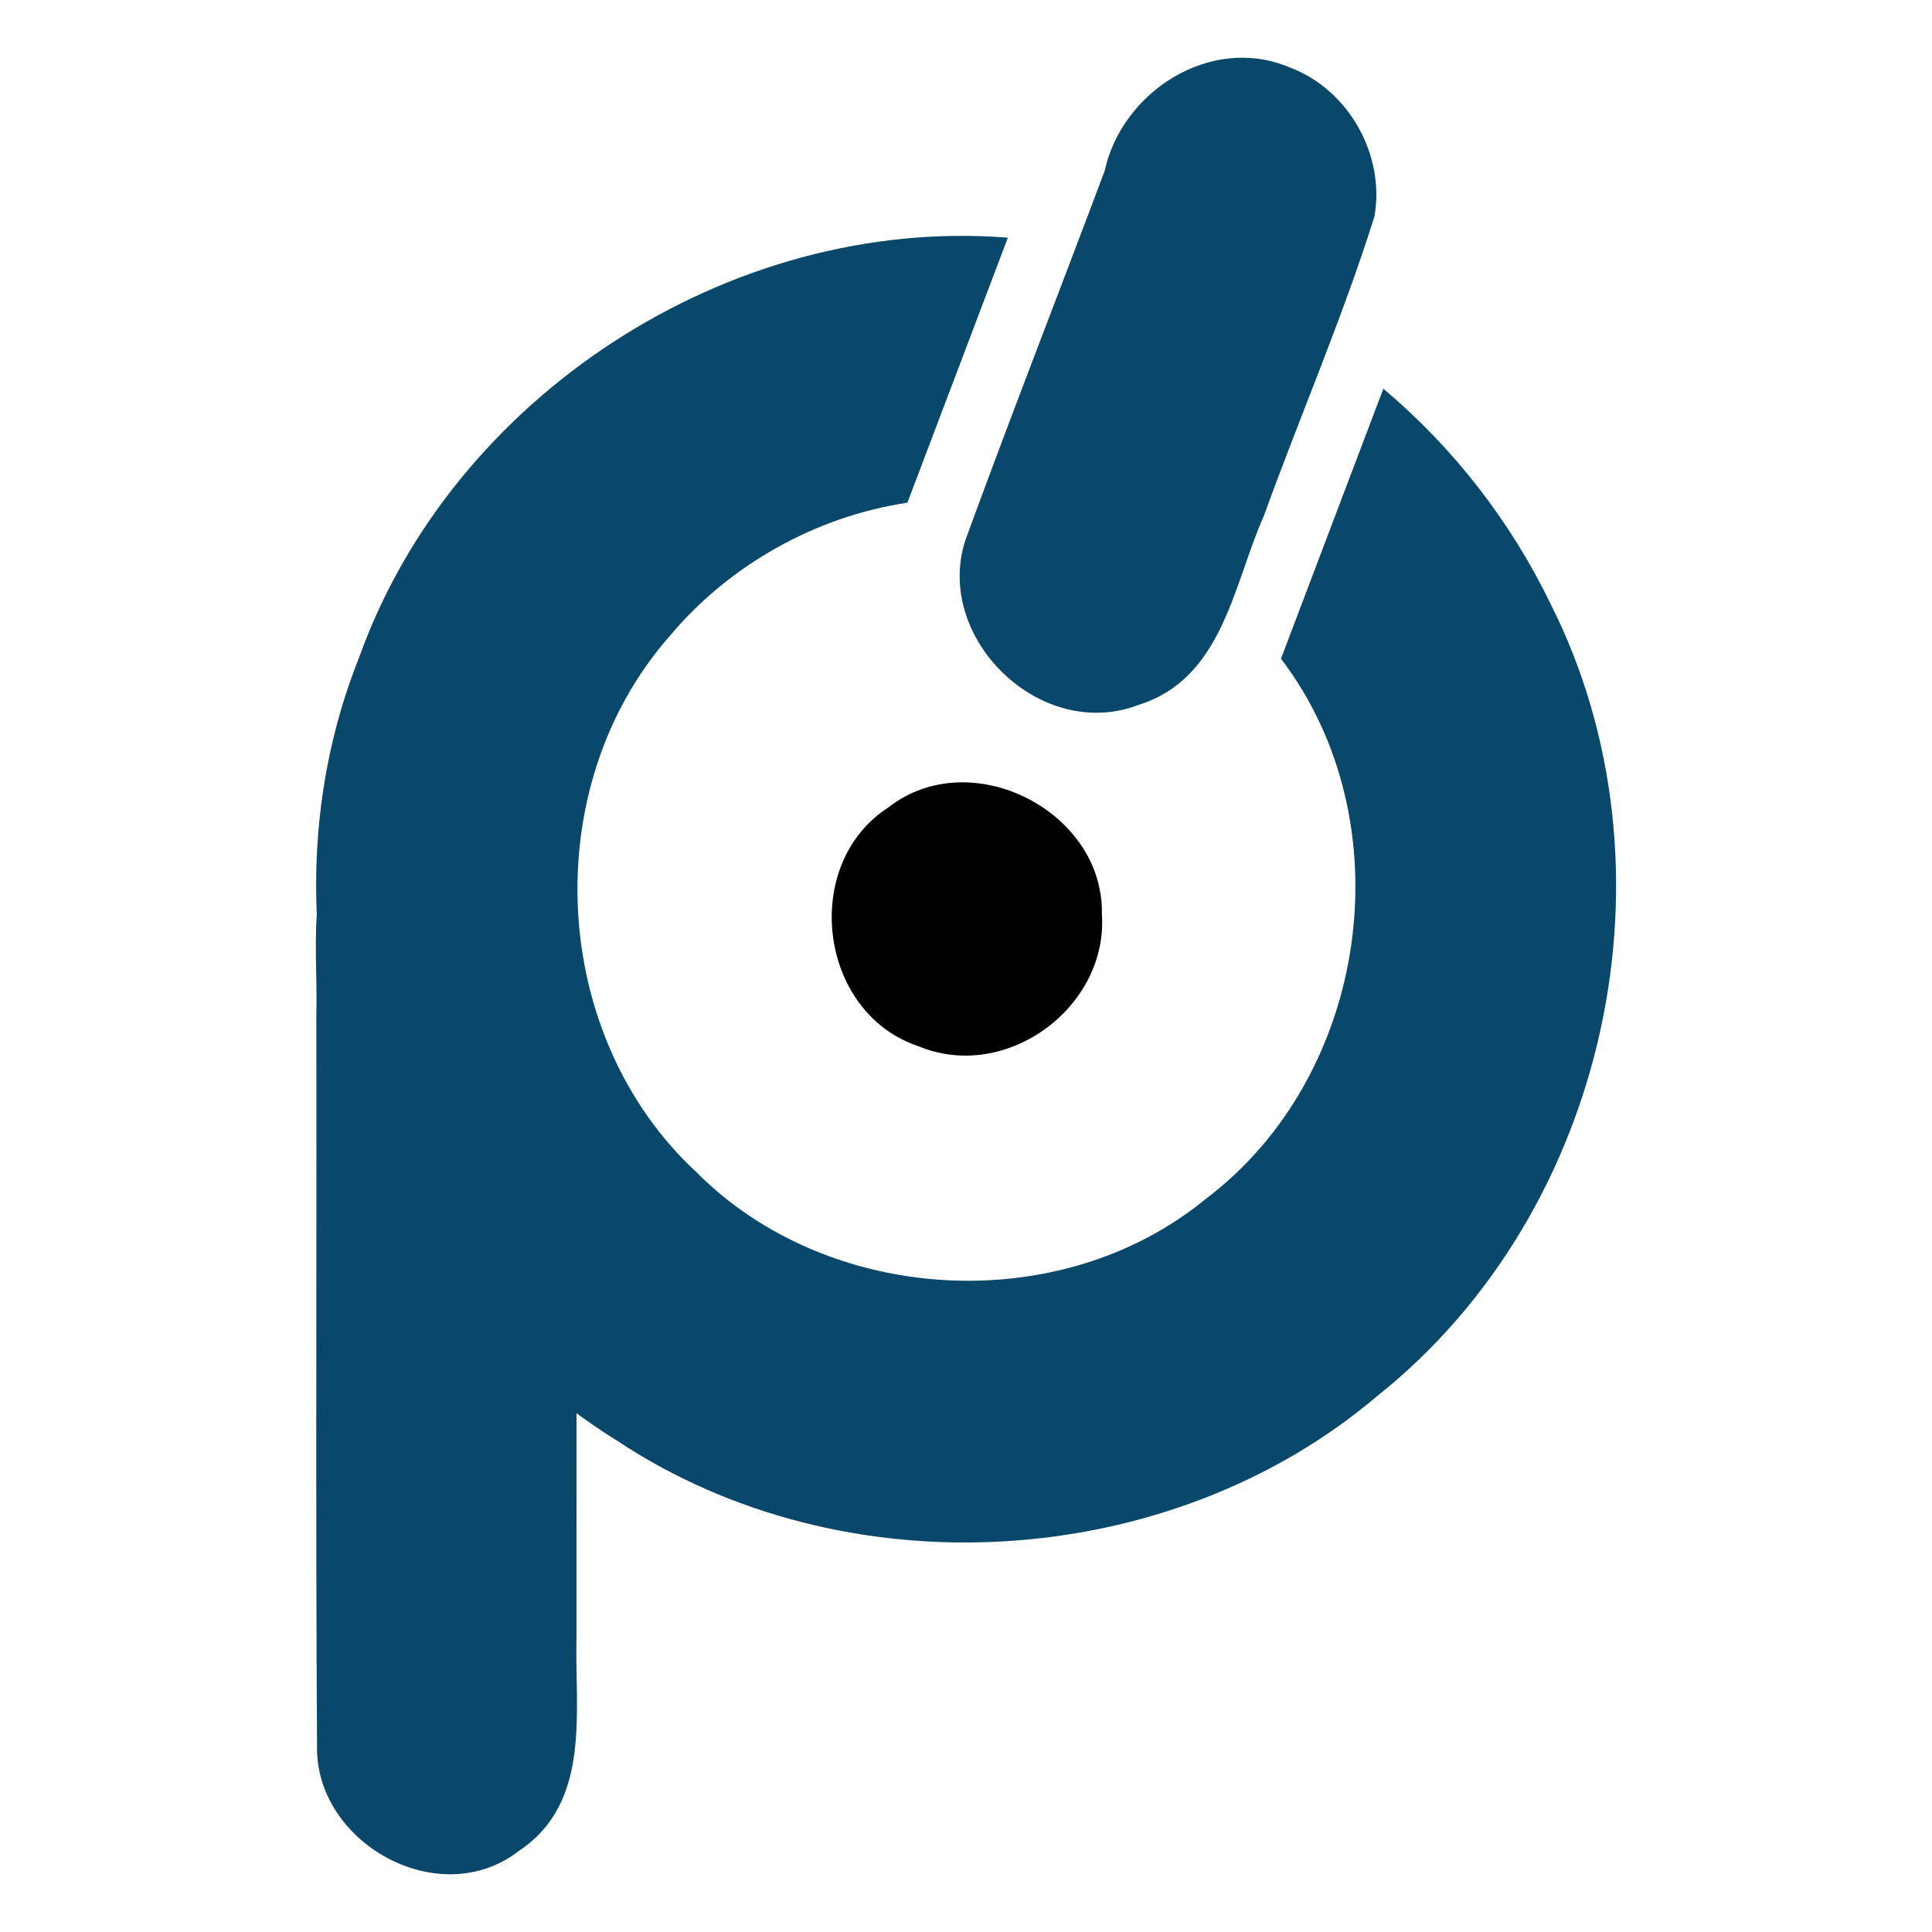
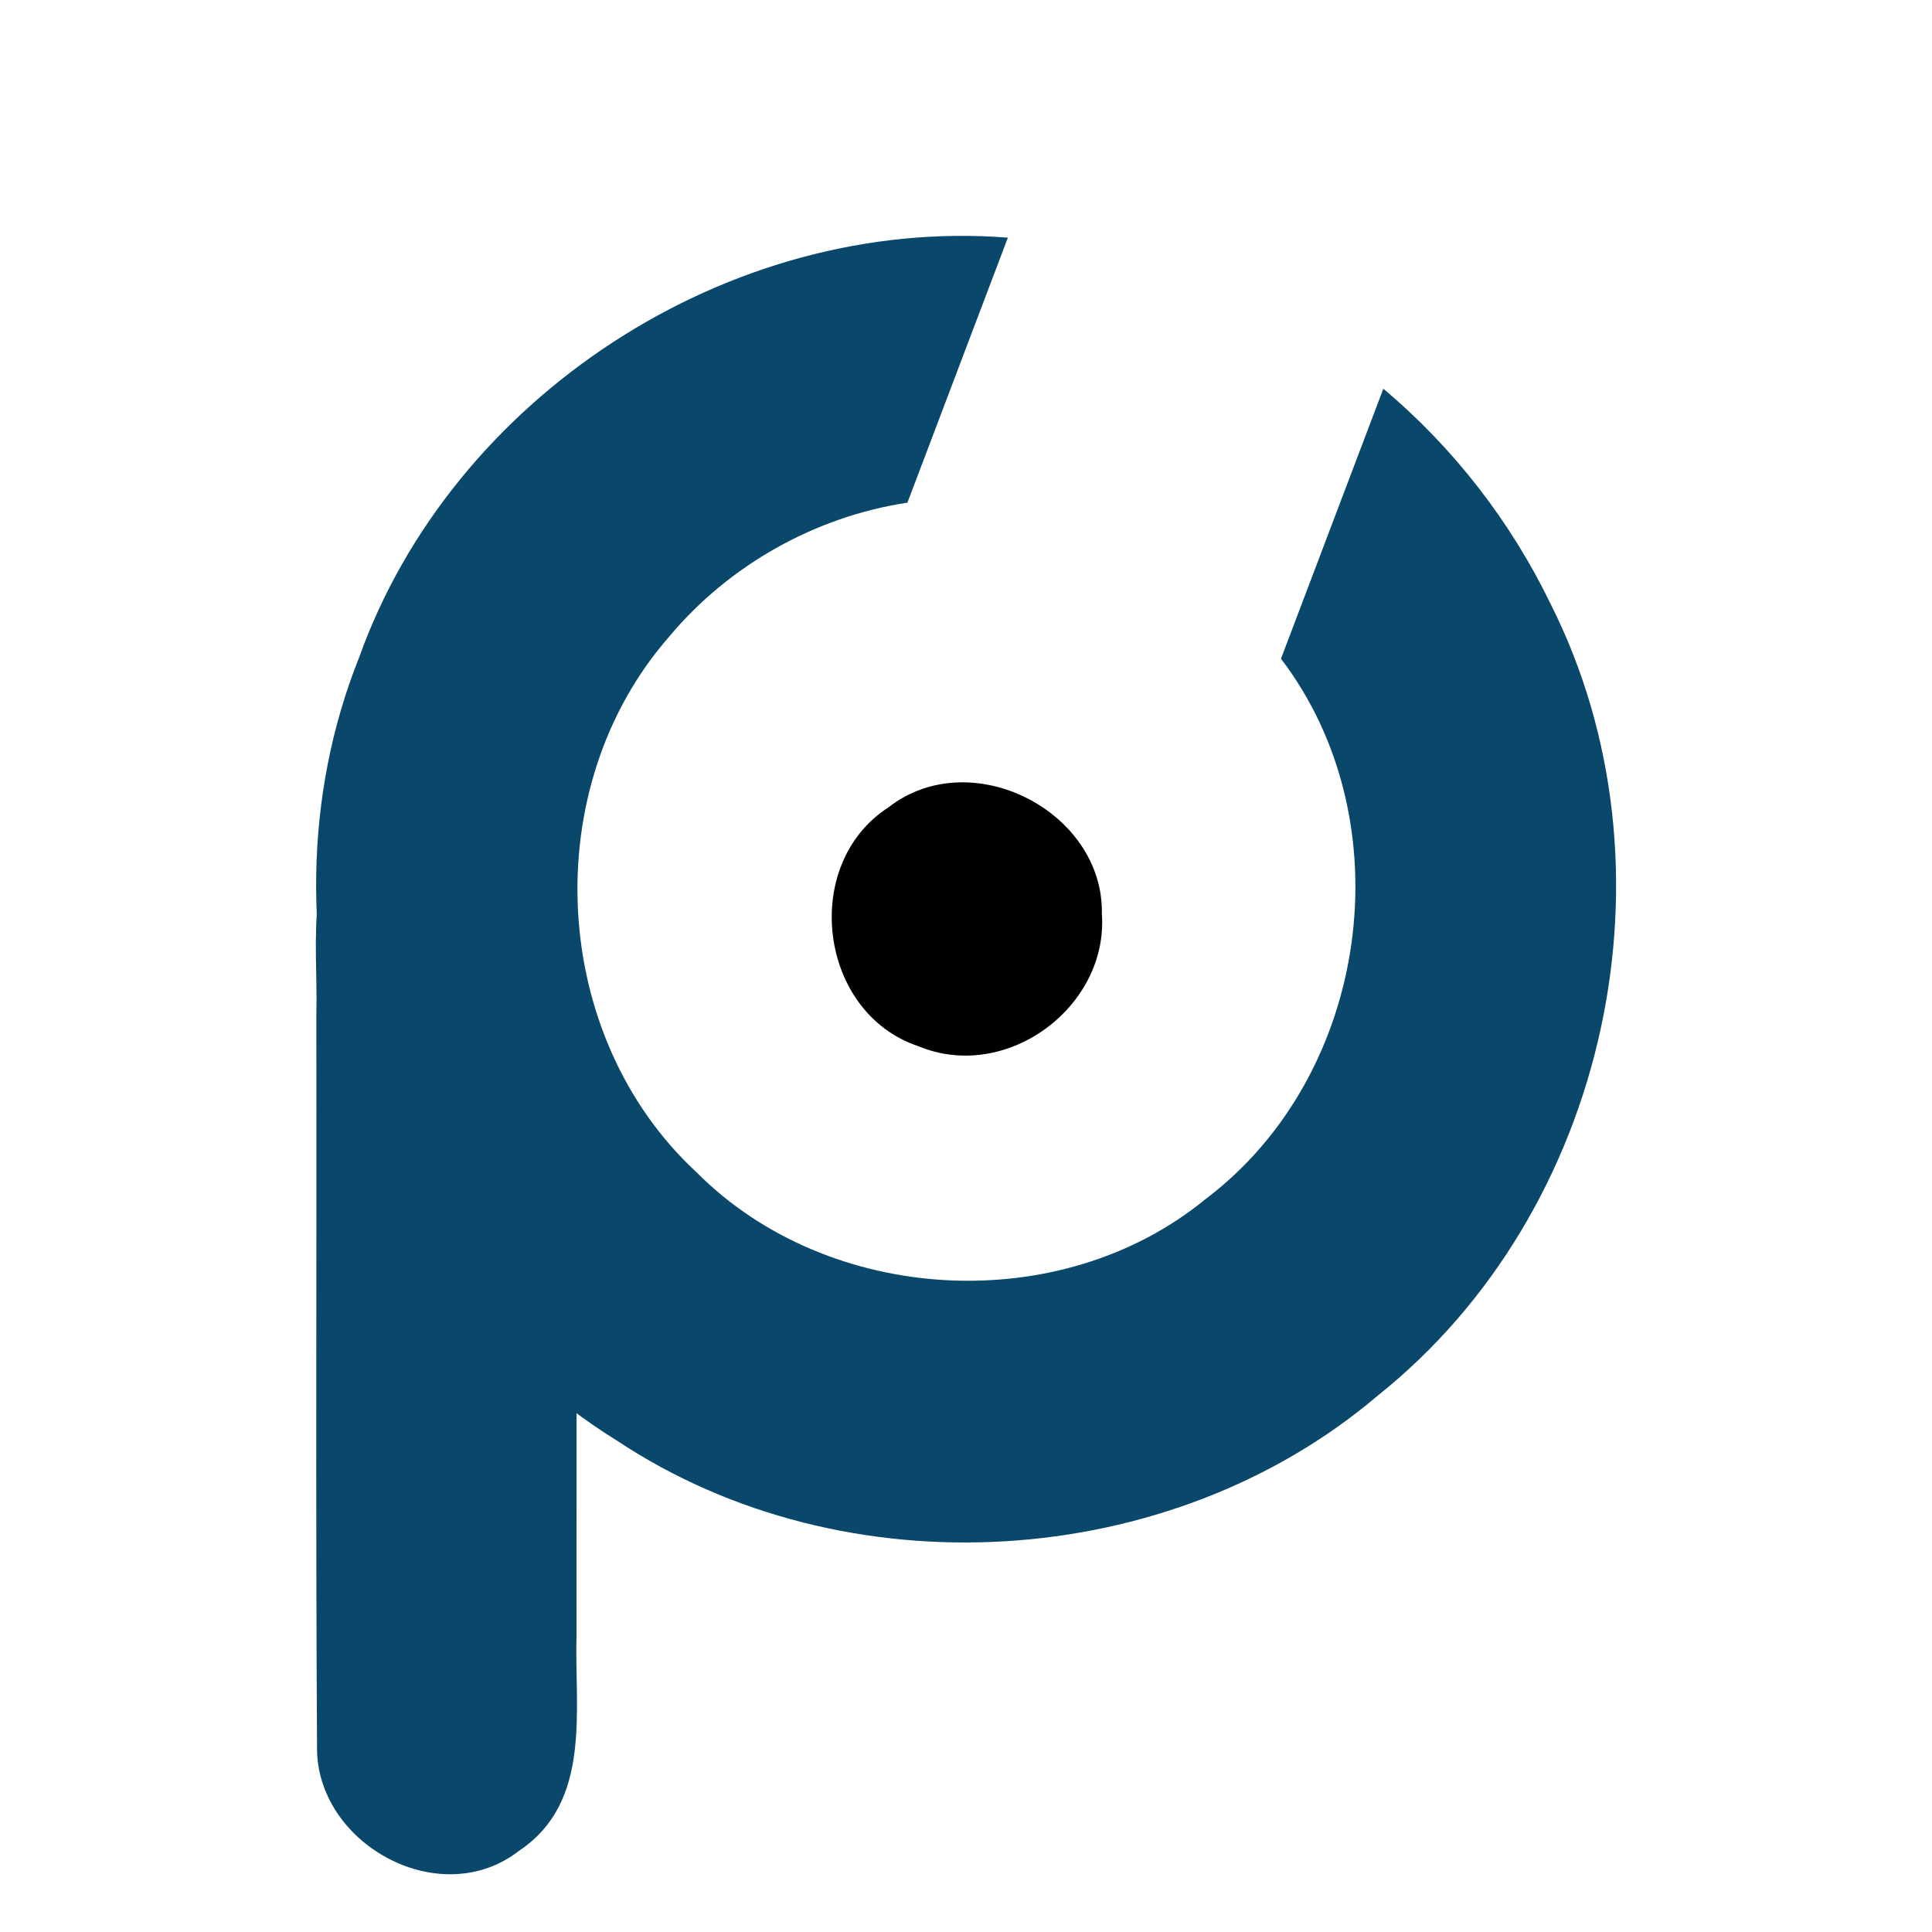
<svg xmlns="http://www.w3.org/2000/svg" xmlns:ns1="http://www.inkscape.org/namespaces/inkscape" xmlns:ns2="http://sodipodi.sourceforge.net/DTD/sodipodi-0.dtd" version="1.1" x="0px" y="0px" width="64" height="64" viewBox="-30.429 -4.318 64 64" enable-background="new -30.429 -4.318 175 175" xml:space="preserve" id="svg3355" ns1:version="0.91 r13725" ns2:docname="p64.svg">
  <ns2:namedview pagecolor="#ffffff" bordercolor="#666666" borderopacity="1" objecttolerance="10" gridtolerance="10" guidetolerance="10" ns1:pageopacity="0" ns1:pageshadow="2" ns1:window-width="1920" ns1:window-height="1029" id="namedview3367" showgrid="true" ns1:zoom="13.793059" ns1:cx="22.502747" ns1:cy="28.05216" ns1:window-x="0" ns1:window-y="1" ns1:window-maximized="1" ns1:current-layer="svg3355" fit-margin-top="2" fit-margin-left="10.5" fit-margin-right="10.5" fit-margin-bottom="1.9">
    <ns1:grid type="xygrid" id="grid3371" originx="-55.687" originy="-55.364" />
  </ns2:namedview>
  <defs id="defs3357" />
  <path style="fill:#09476b" d="m 15.396,8.559 c -1.13,2.981 -2.261,5.963 -3.391,8.944 4.117,5.399 2.938,13.799 -2.495,17.897 -4.809,3.951 -12.485,3.514 -16.859,-0.878 -4.895,-4.527 -5.294,-12.757 -0.907,-17.757 1.969,-2.356 4.826,-3.97 7.886,-4.431 C 0.739,9.407 1.848,6.481 2.958,3.555 -6.291,2.826 -15.447,8.843 -18.528,17.448 c -3.697,9.231 8.58e-4,20.677 8.545,25.962 7.556,5.015 18.305,4.362 25.198,-1.5 7.666,-6.118 10.106,-17.523 5.725,-26.215 -1.317,-2.726 -3.214,-5.179 -5.545,-7.136 z" id="path3359" ns1:connector-curvature="0" />
-   <path style="fill:#09476b" d="m 12.271,-2.093 c -2.611,-1.093 -5.542,0.827 -6.107,3.437 -1.532,4.082 -3.121,8.144 -4.616,12.238 -1.048,3.242 2.508,6.714 5.767,5.441 2.768,-0.883 3.109,-3.975 4.123,-6.252 1.199,-3.314 2.609,-6.564 3.664,-9.921 0.357,-2.037 -0.855,-4.217 -2.831,-4.943 z" id="path3361" ns1:connector-curvature="0" />
  <path style="fill:#09476b" d="m -11.339,39.566 c 0.001,-4.704 0.032,-9.41 -0.016,-14.113 -0.102,-3.124 -4.114,-5.29 -6.692,-3.279 -2.425,1.617 -1.832,4.659 -1.903,7.127 0.014,8.137 -0.027,16.275 0.024,24.411 0.102,3.124 4.114,5.289 6.692,3.279 2.425,-1.617 1.832,-4.659 1.903,-7.127 -0.005,-3.433 0.011,-6.866 -0.008,-10.298 z" id="path3363" ns1:connector-curvature="0" />
-   <path d="m -0.014,30.336 c -3.307,-1.111 -3.9,-6.03 -0.985,-7.908 2.729,-2.133 7.139,0.132 7.071,3.53 0.218,3.079 -3.165,5.599 -6.086,4.378 z" id="path3365" ns1:connector-curvature="0" />
+   <path d="m -0.014,30.336 c -3.307,-1.111 -3.9,-6.03 -0.985,-7.908 2.729,-2.133 7.139,0.132 7.071,3.53 0.218,3.079 -3.165,5.599 -6.086,4.378 " id="path3365" ns1:connector-curvature="0" />
</svg>